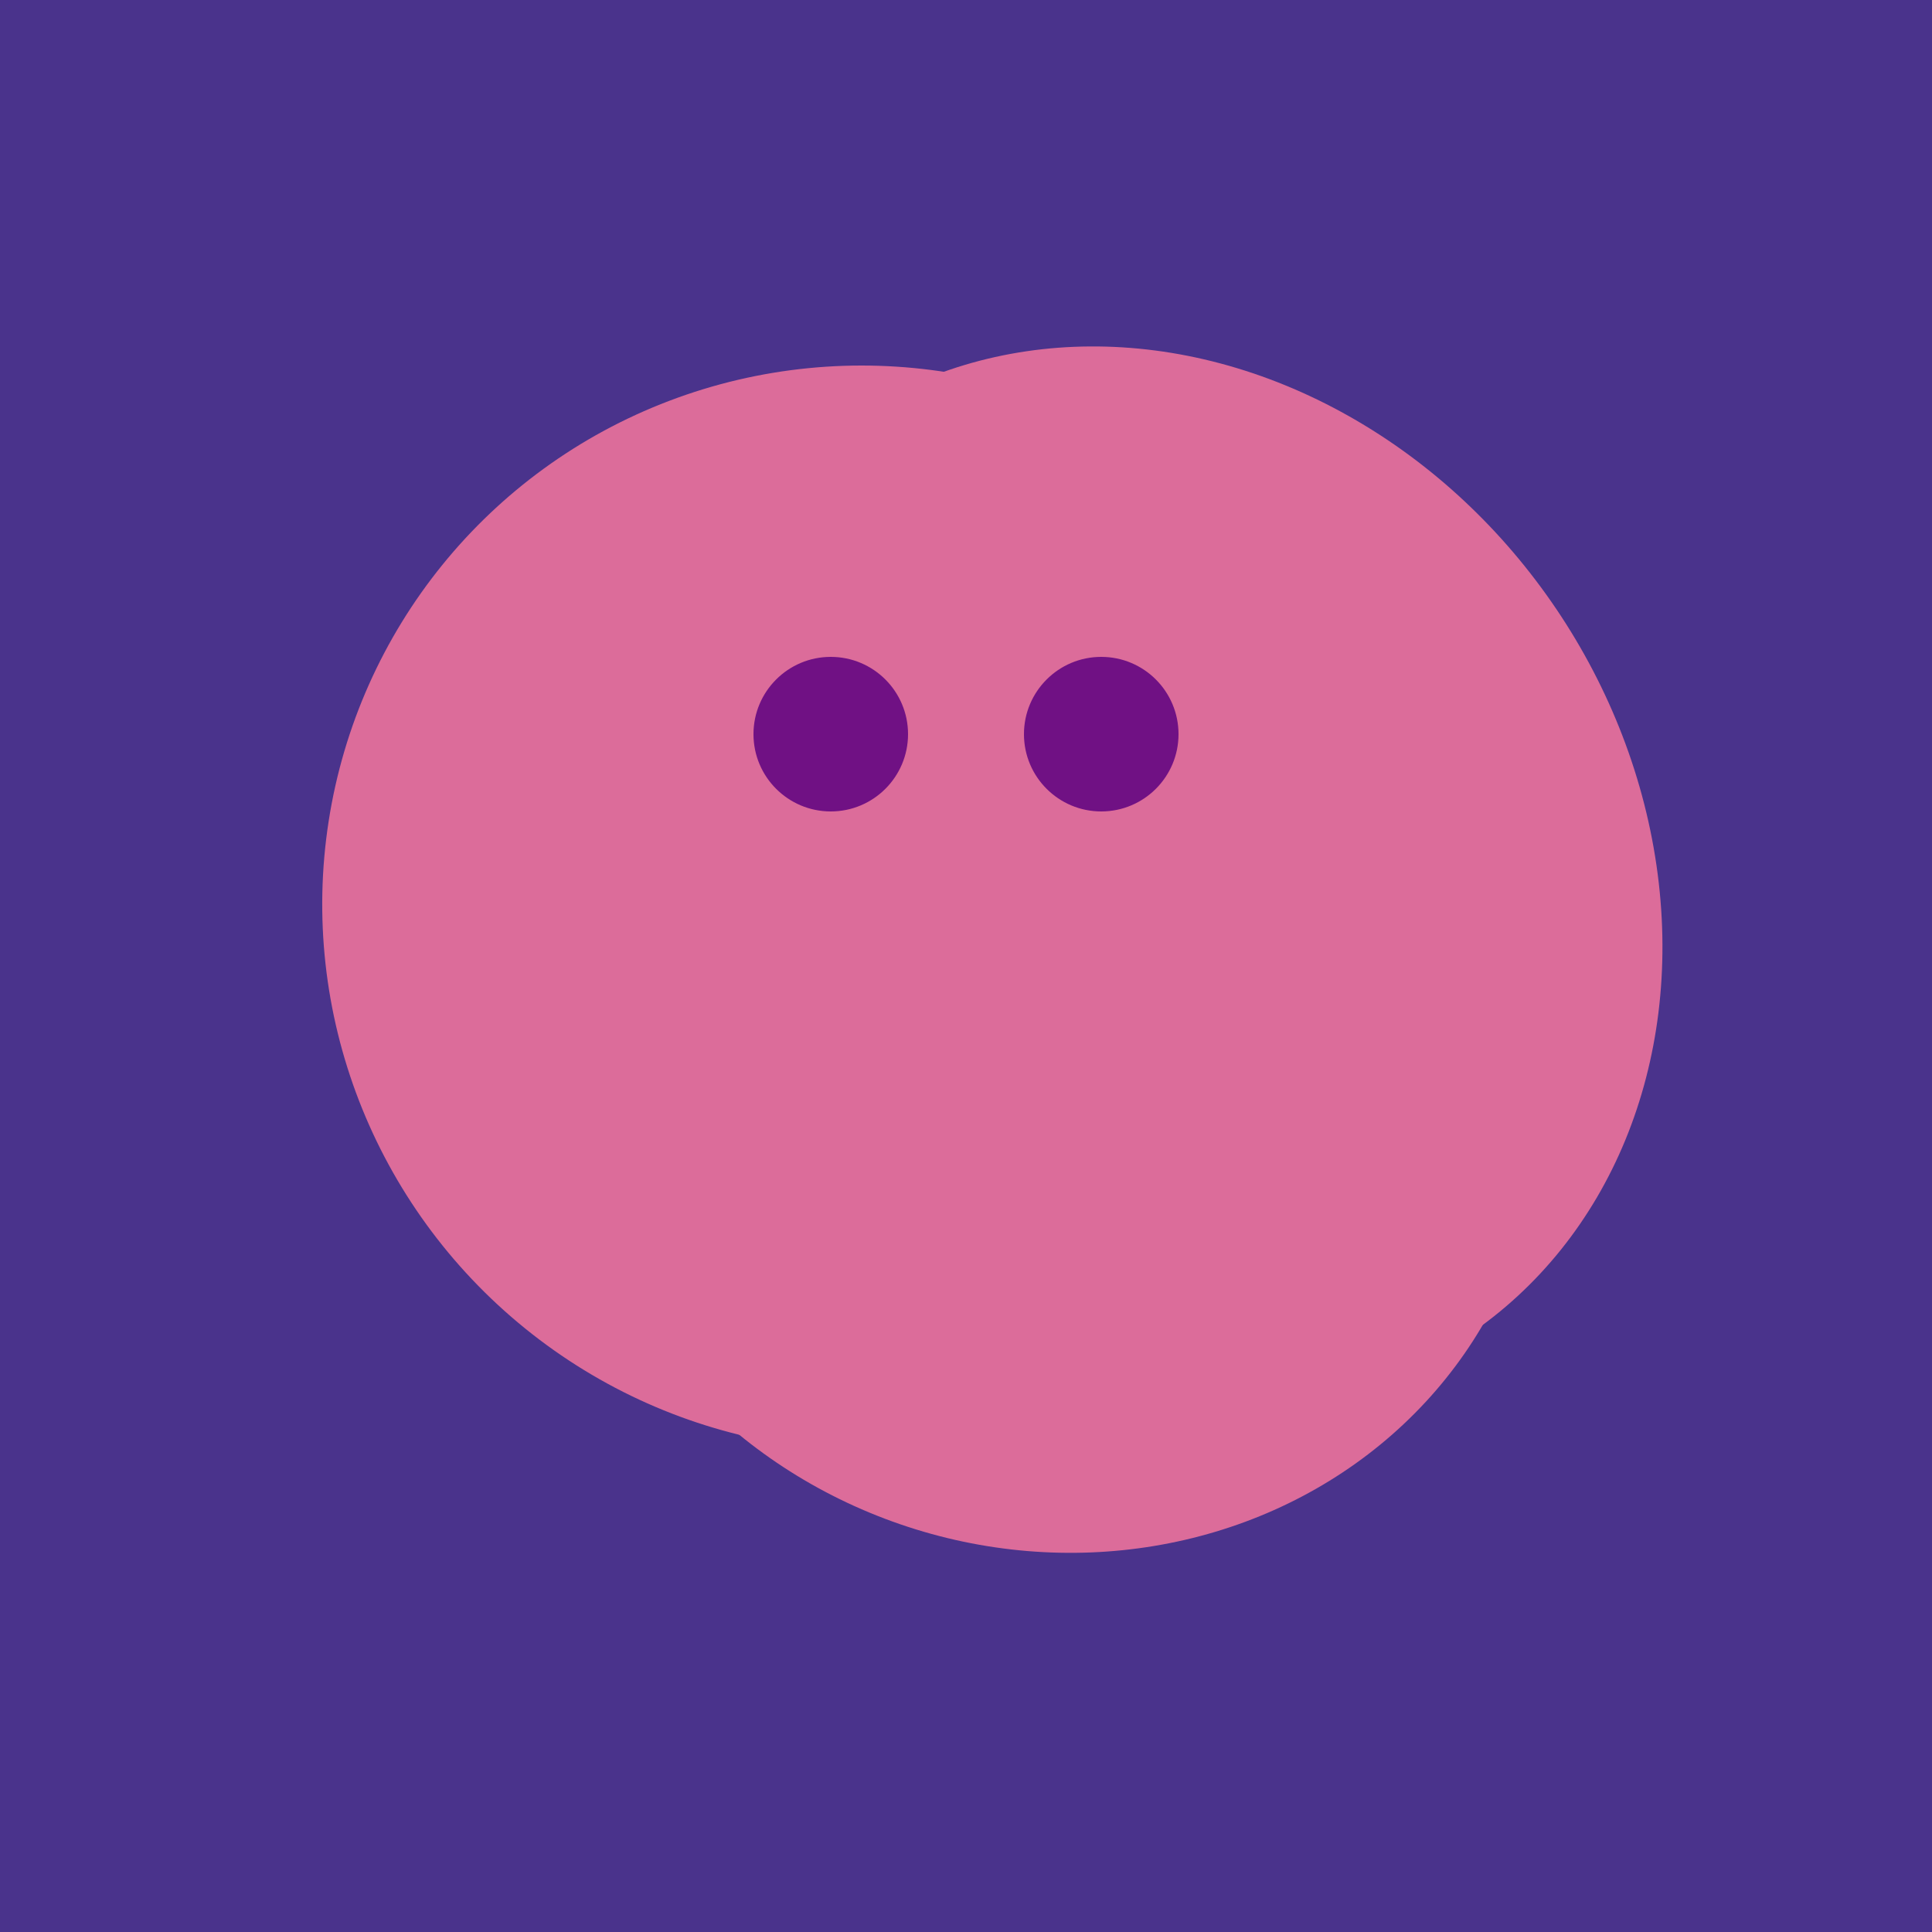
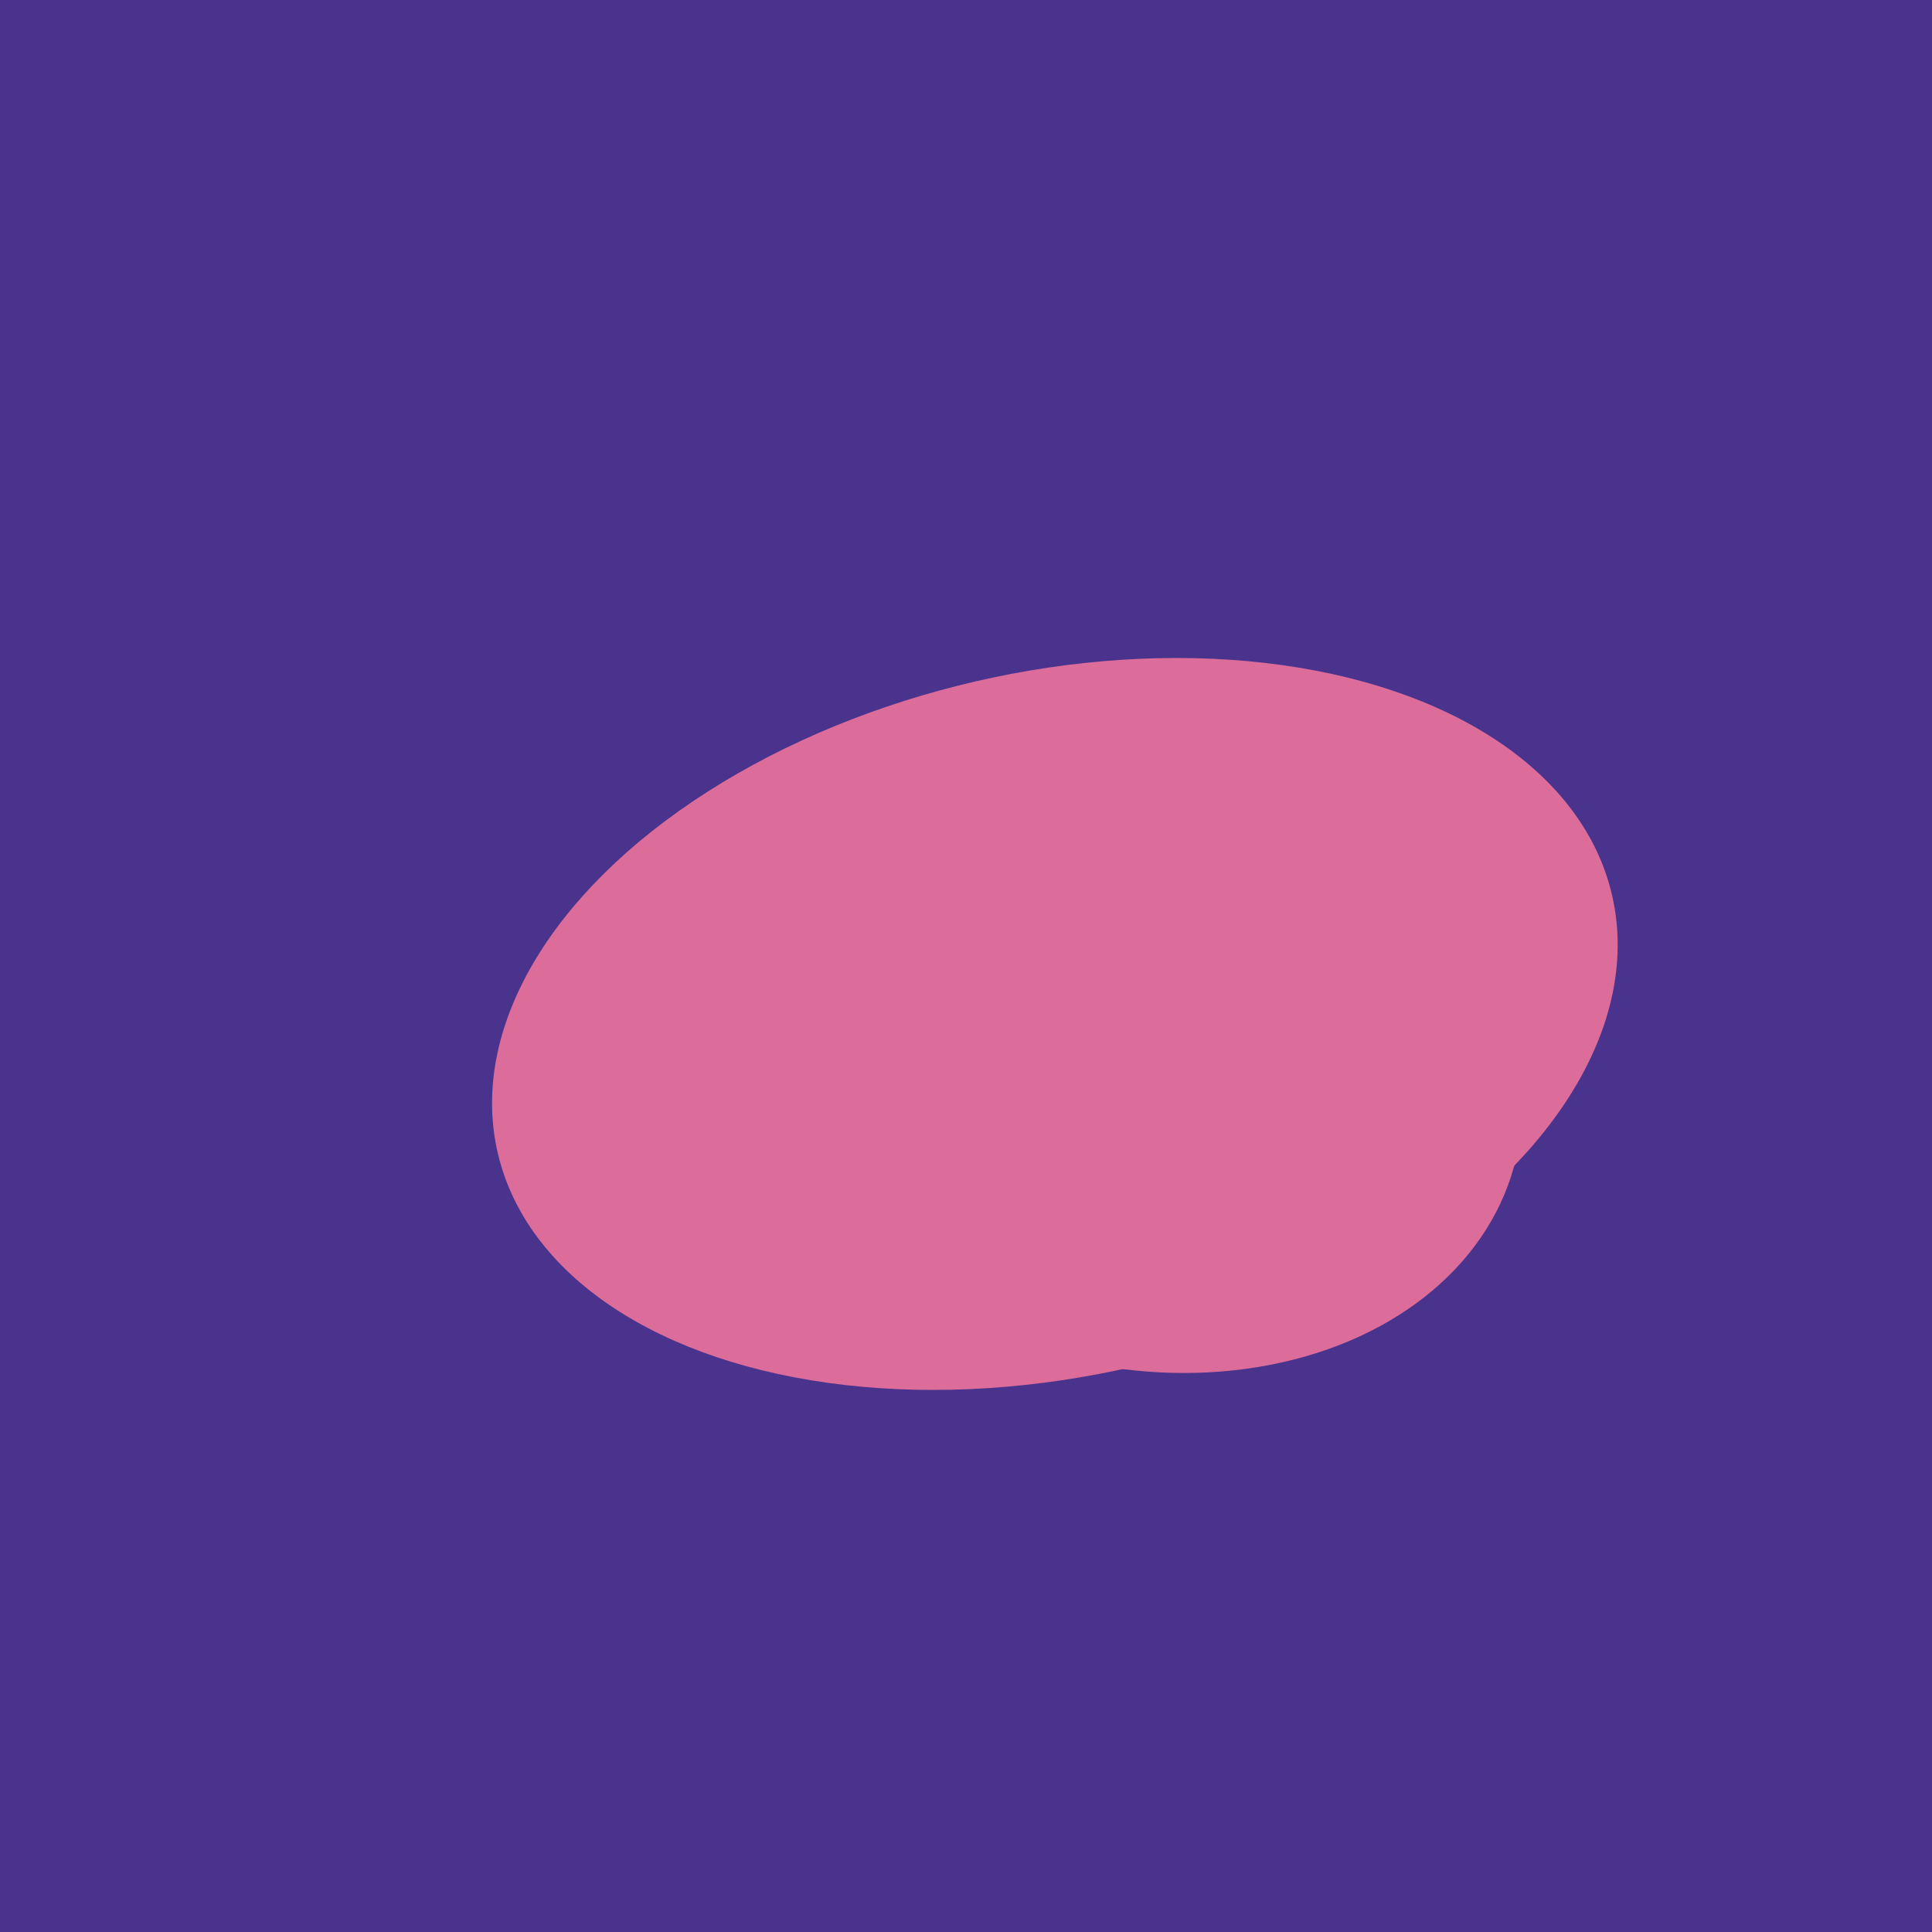
<svg xmlns="http://www.w3.org/2000/svg" width="500" height="500">
  <rect width="500" height="500" fill="#4a338c" />
  <ellipse cx="295" cy="277" rx="100" ry="77" transform="rotate(13, 295, 277)" fill="rgb(220,108,154)" />
-   <ellipse cx="224" cy="235" rx="140" ry="141" transform="rotate(129, 224, 235)" fill="rgb(220,108,154)" />
-   <ellipse cx="300" cy="227" rx="143" ry="124" transform="rotate(236, 300, 227)" fill="rgb(220,108,154)" />
  <ellipse cx="273" cy="265" rx="148" ry="91" transform="rotate(347, 273, 265)" fill="rgb(220,108,154)" />
-   <ellipse cx="272" cy="281" rx="120" ry="128" transform="rotate(289, 272, 281)" fill="rgb(220,108,154)" />
-   <circle cx="215" cy="190" r="20" fill="rgb(112,17,132)" />
-   <circle cx="285" cy="190" r="20" fill="rgb(112,17,132)" />
</svg>